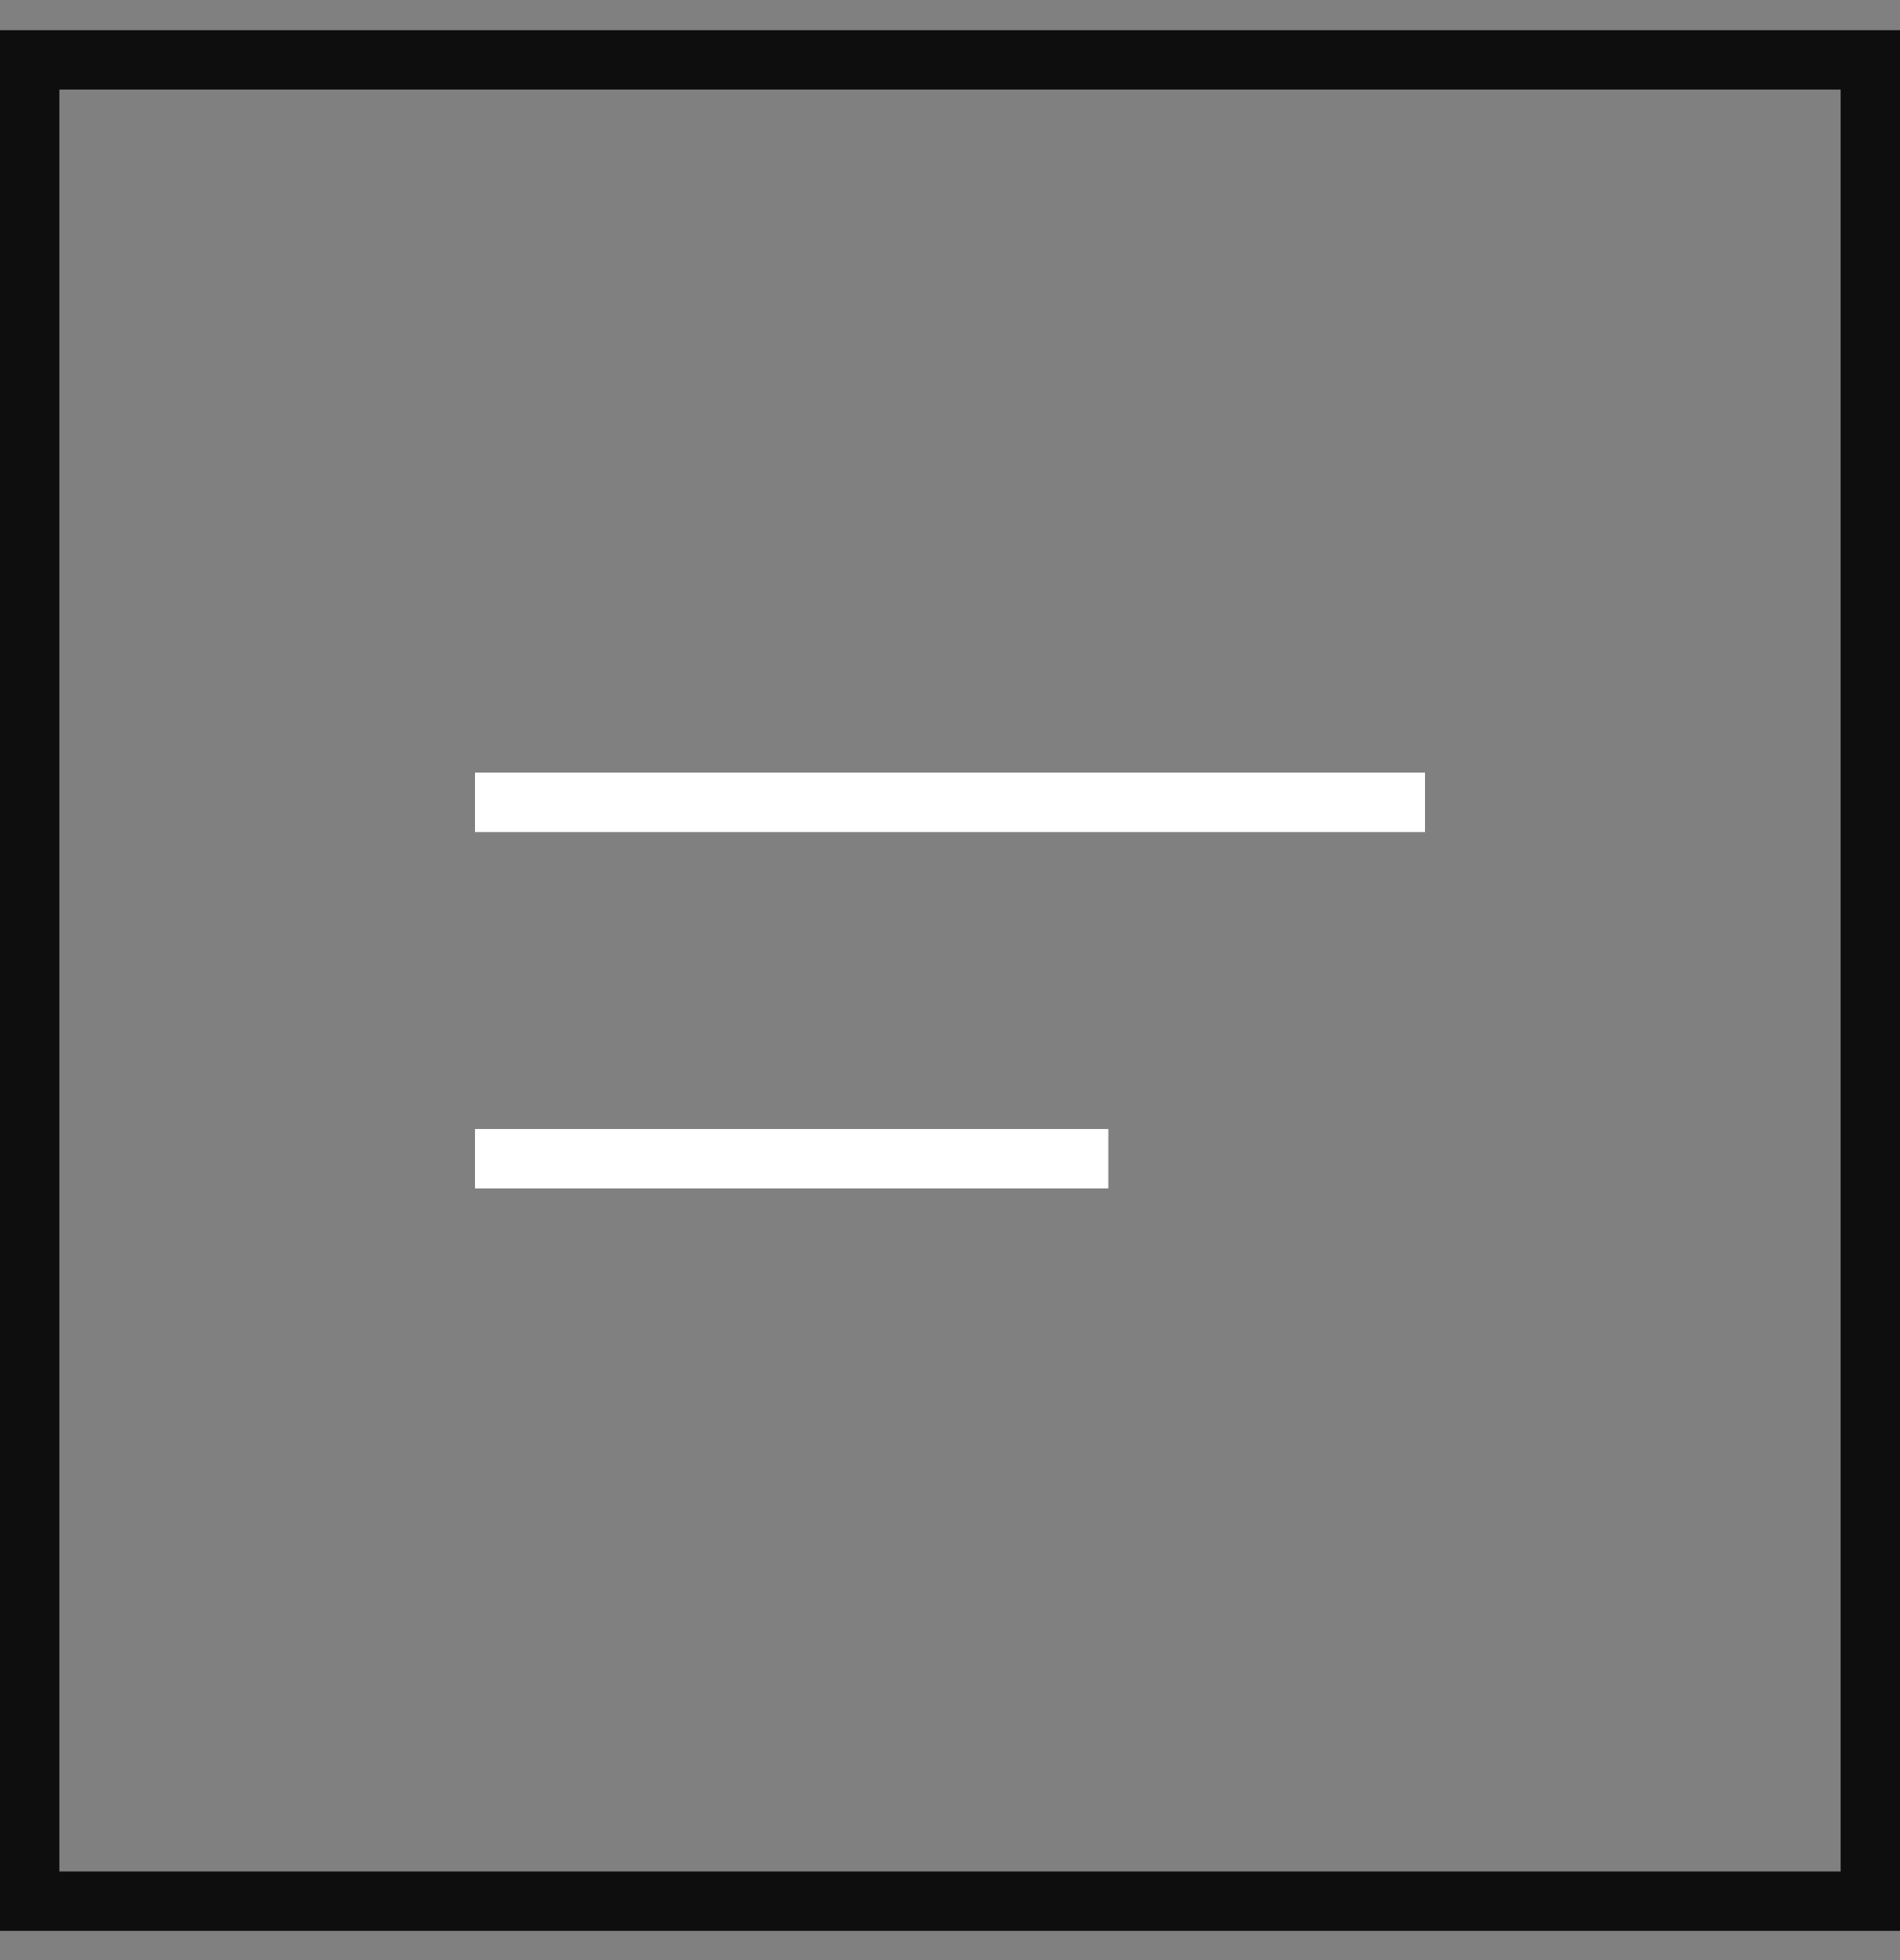
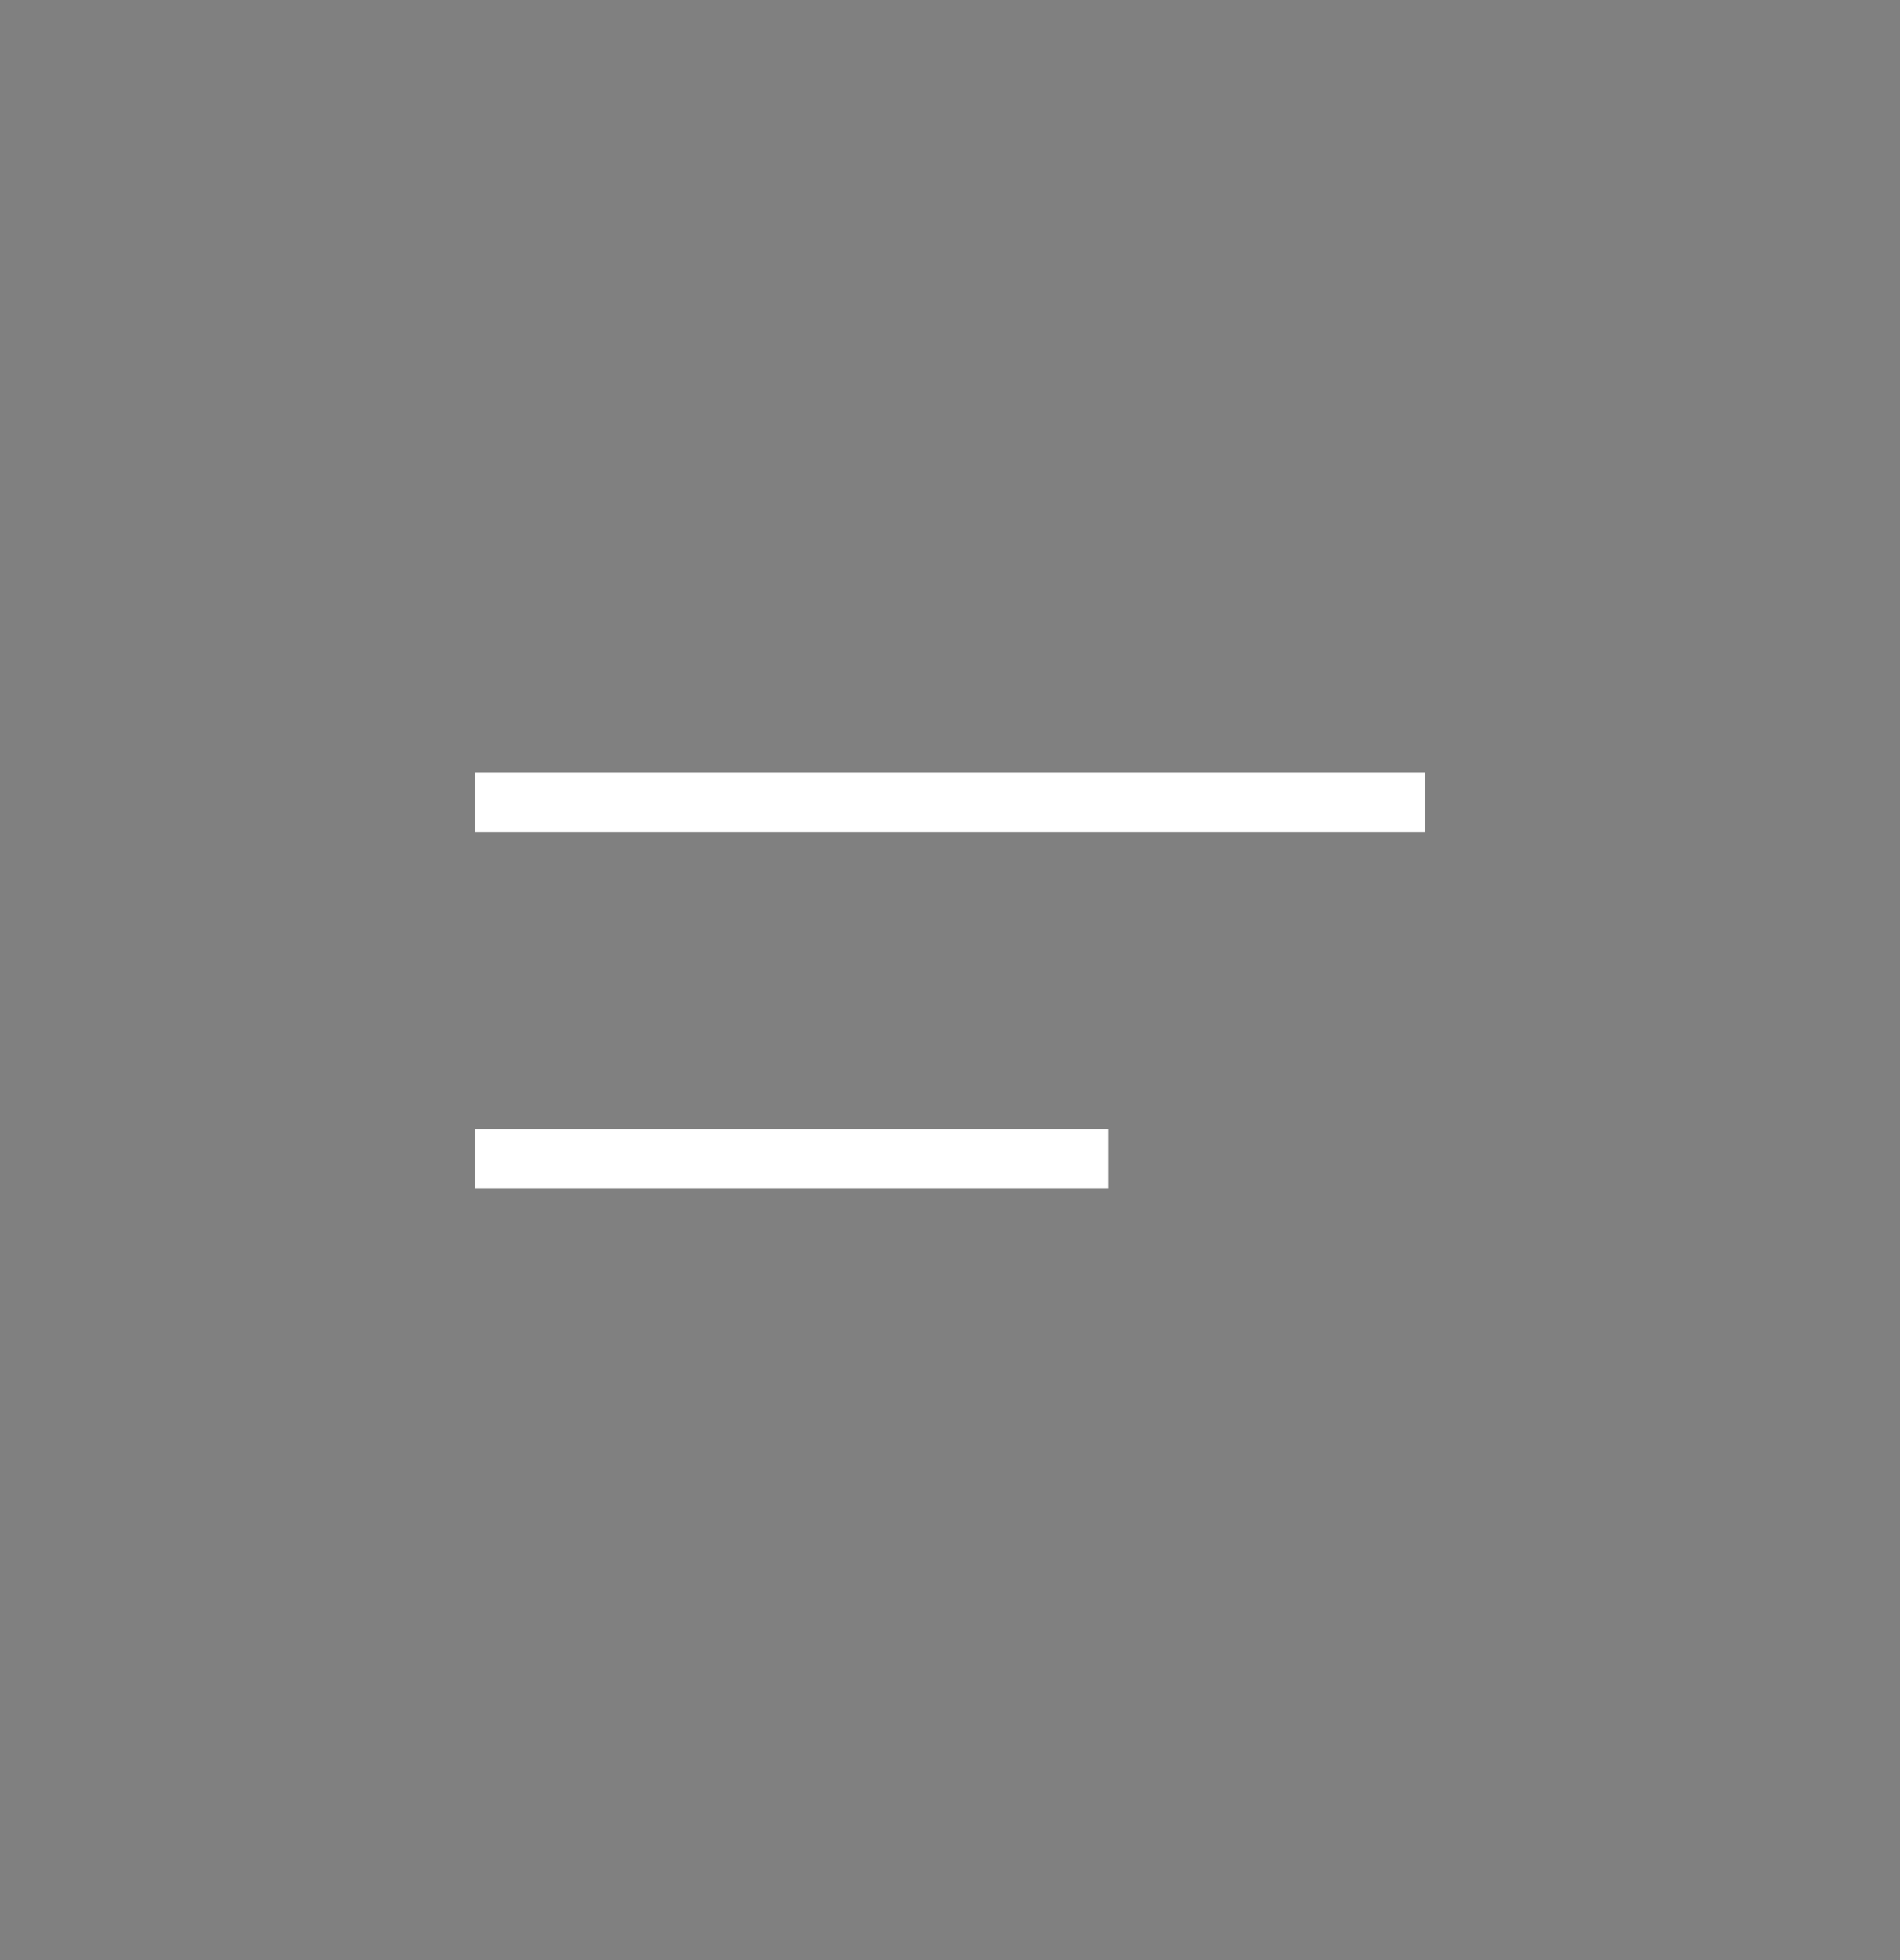
<svg xmlns="http://www.w3.org/2000/svg" width="32" height="33" viewBox="0 0 32 33" fill="none">
  <rect x="0" y="0" width="32" height="33" fill="#808080" stroke="none" />
  <g clip-path="url(#clip0_1_2405)">
-     <path d="M31.5 1.008H0.5V32.008H31.5V1.008Z" stroke="#0E0E0E" />
    <path d="M8 13.508H24" stroke="white" stroke-miterlimit="10" />
    <path d="M8 19.508H18.667" stroke="white" stroke-miterlimit="10" />
  </g>
  <defs>
    <clipPath id="clip0_1_2405">
      <rect width="32" height="33" fill="white" />
    </clipPath>
  </defs>
</svg>